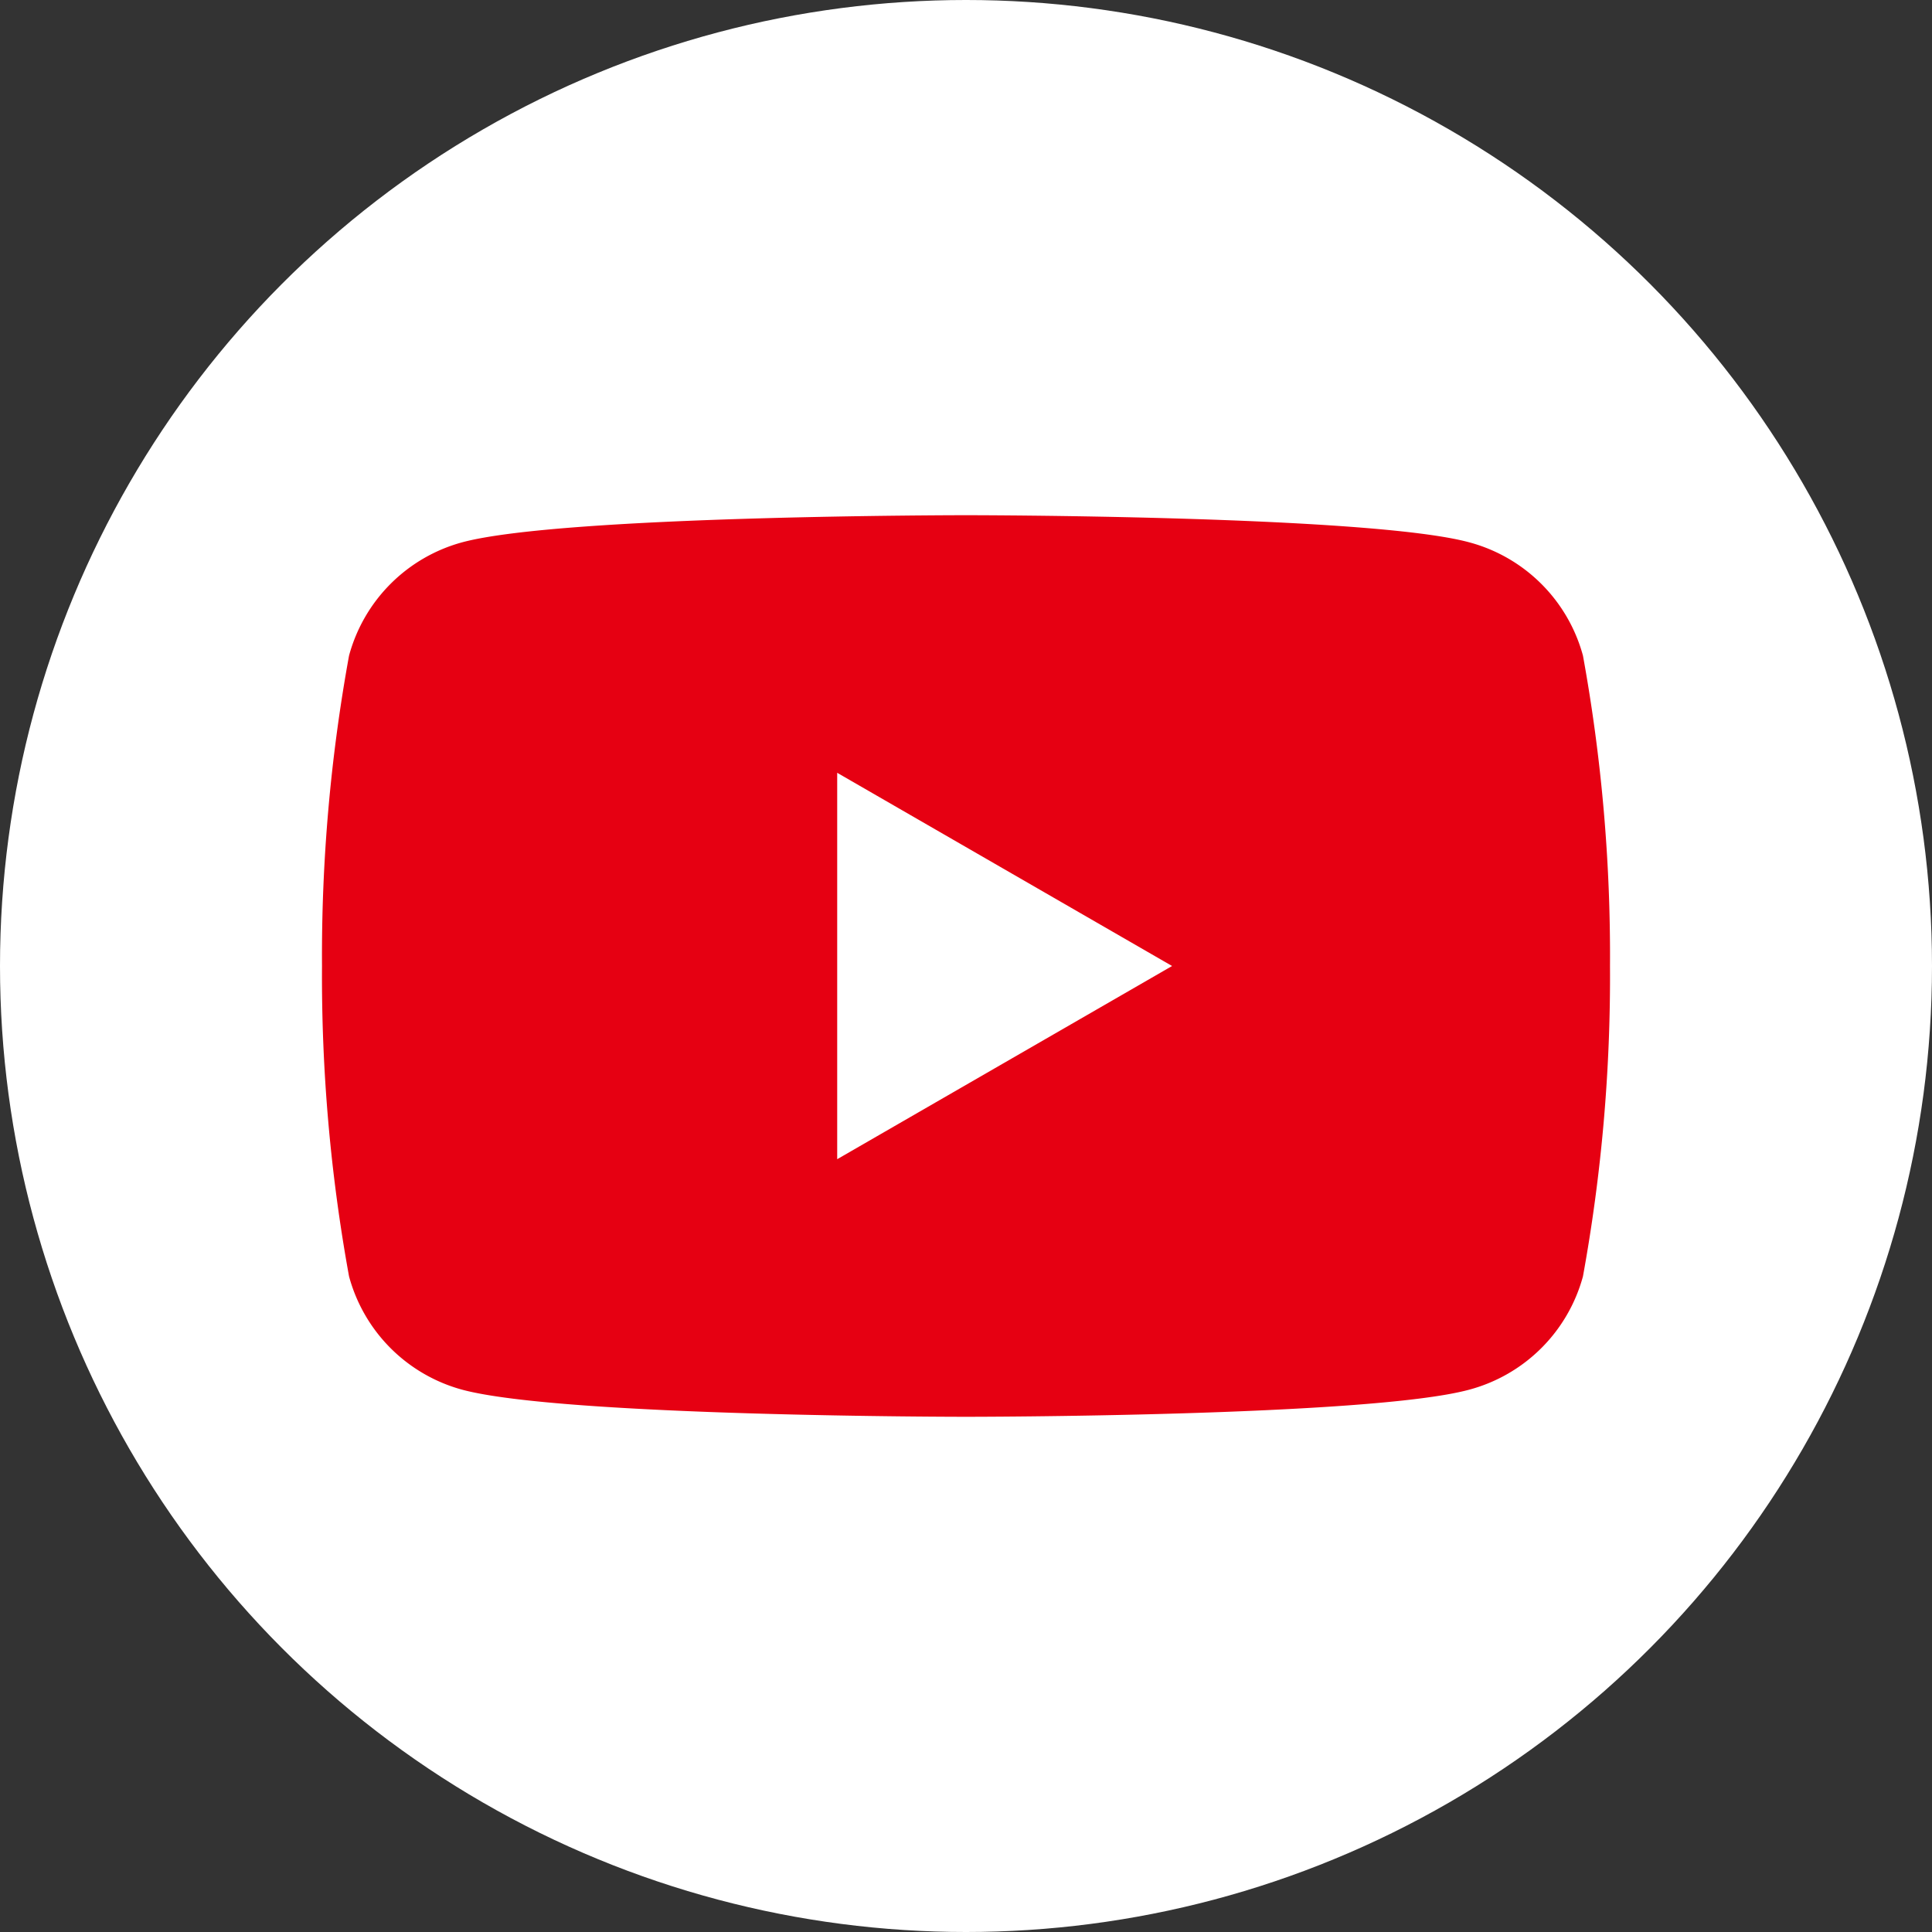
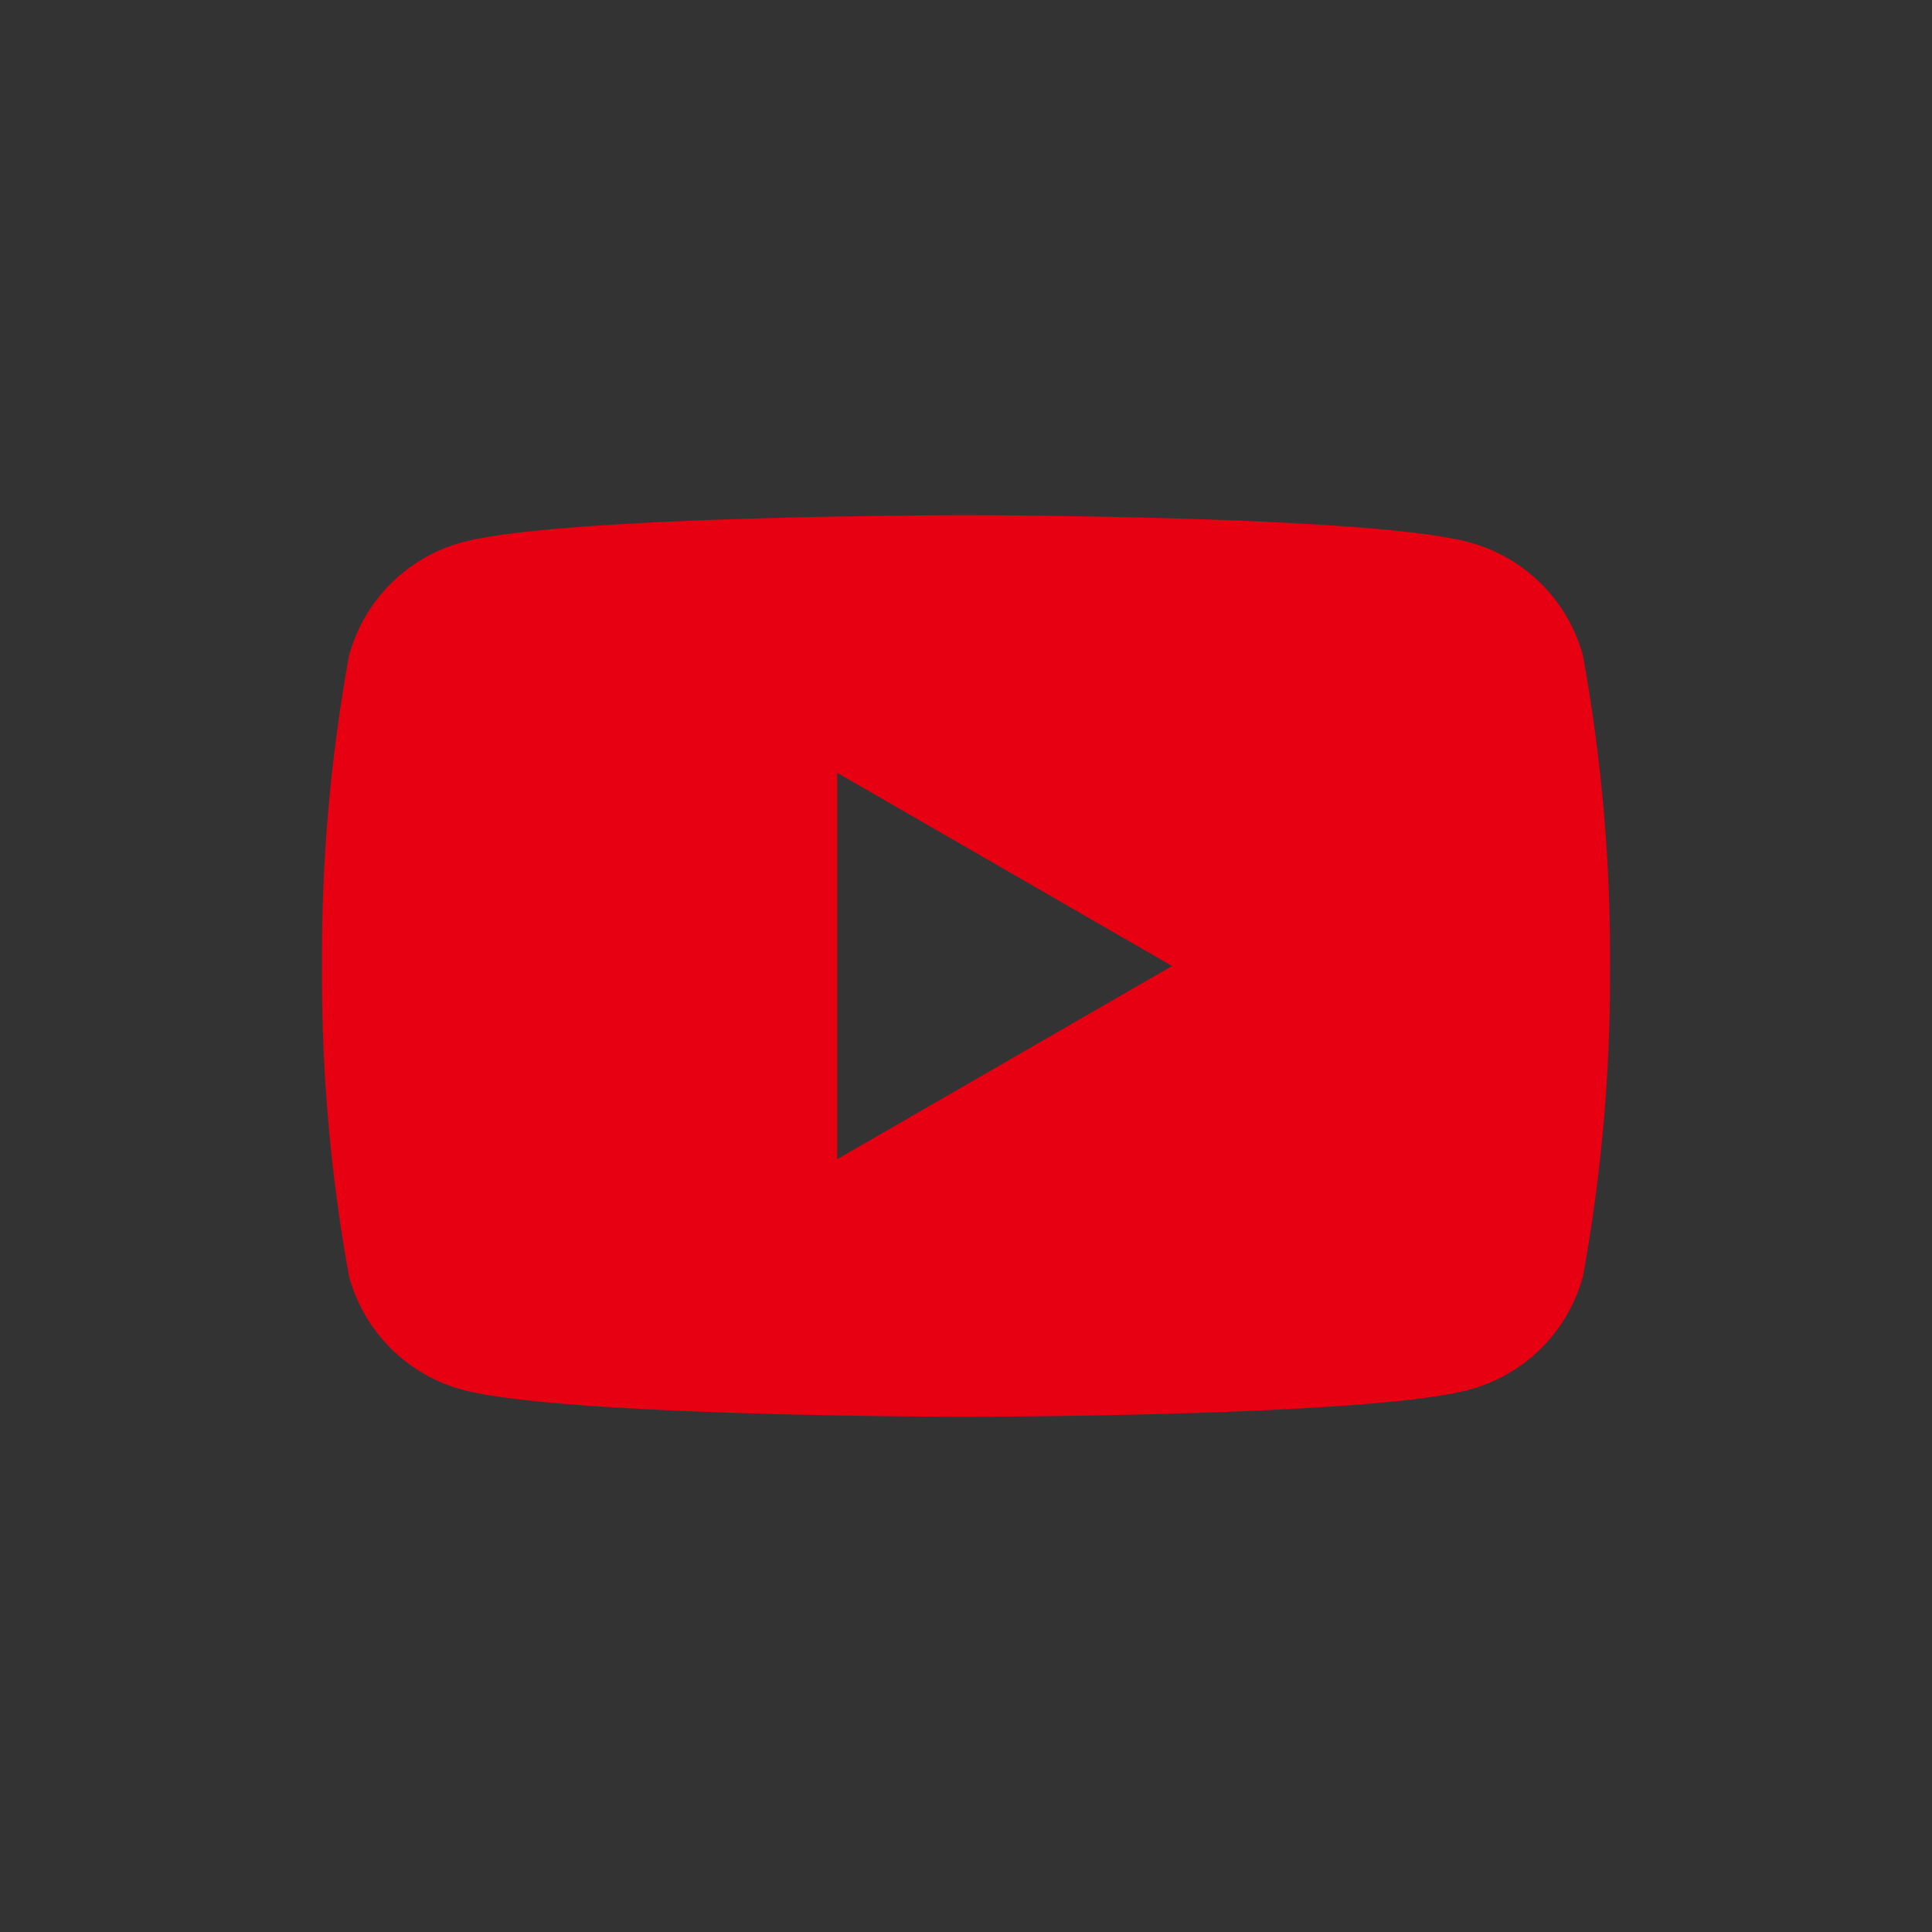
<svg xmlns="http://www.w3.org/2000/svg" viewBox="0 0 30 30">
  <rect x="0" y="0" width="30" height="30" fill="#333333" stroke="none" />
  <defs>
    <style>.cls-1{fill:#fff;}.cls-2{fill:#e60012;}</style>
  </defs>
  <g id="レイヤー_2" data-name="レイヤー 2">
    <g id="レイヤー_2-2" data-name="レイヤー 2">
-       <circle class="cls-1" cx="15" cy="15" r="15" />
      <path class="cls-2" d="M24.58,10.18a2.5,2.5,0,0,0-1.77-1.76C21.25,8,15,8,15,8s-6.25,0-7.82.42a2.5,2.5,0,0,0-1.76,1.76A26,26,0,0,0,5,15a26,26,0,0,0,.42,4.82,2.5,2.5,0,0,0,1.76,1.76C8.75,22,15,22,15,22s6.25,0,7.81-.42a2.5,2.5,0,0,0,1.77-1.76A26,26,0,0,0,25,15,26,26,0,0,0,24.58,10.18ZM13,18V12l5.2,3Z" />
    </g>
  </g>
</svg>